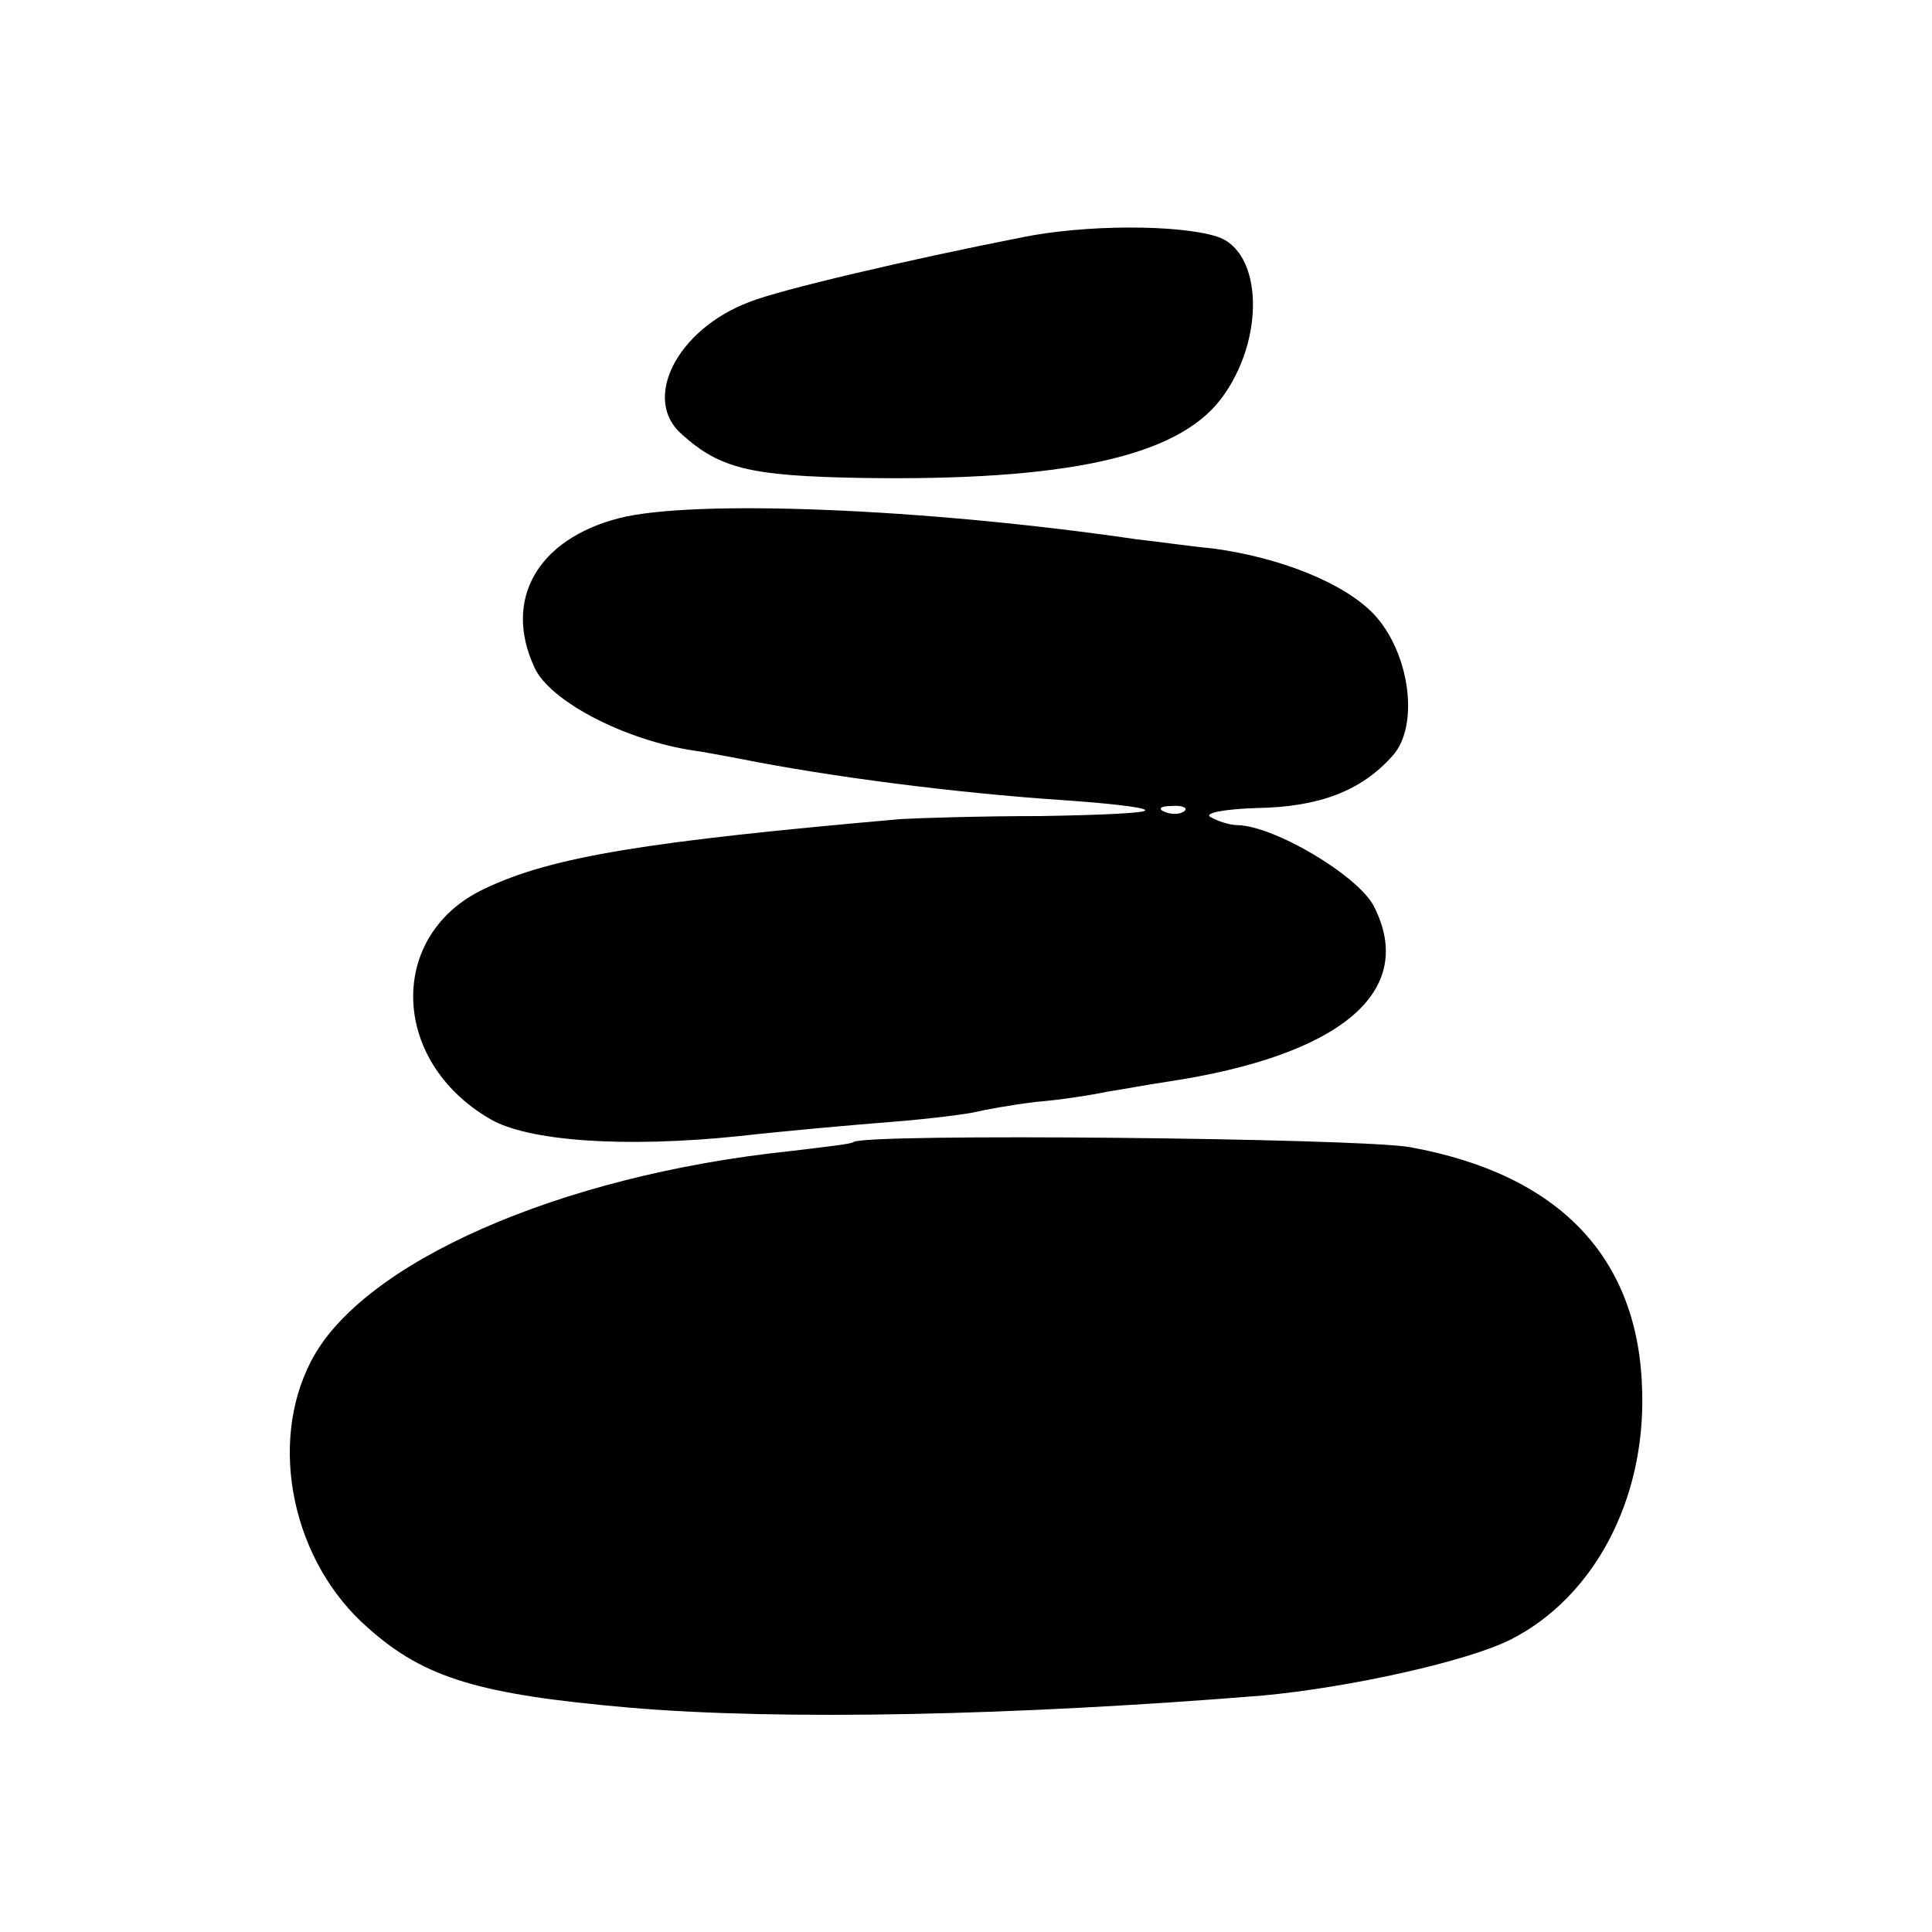
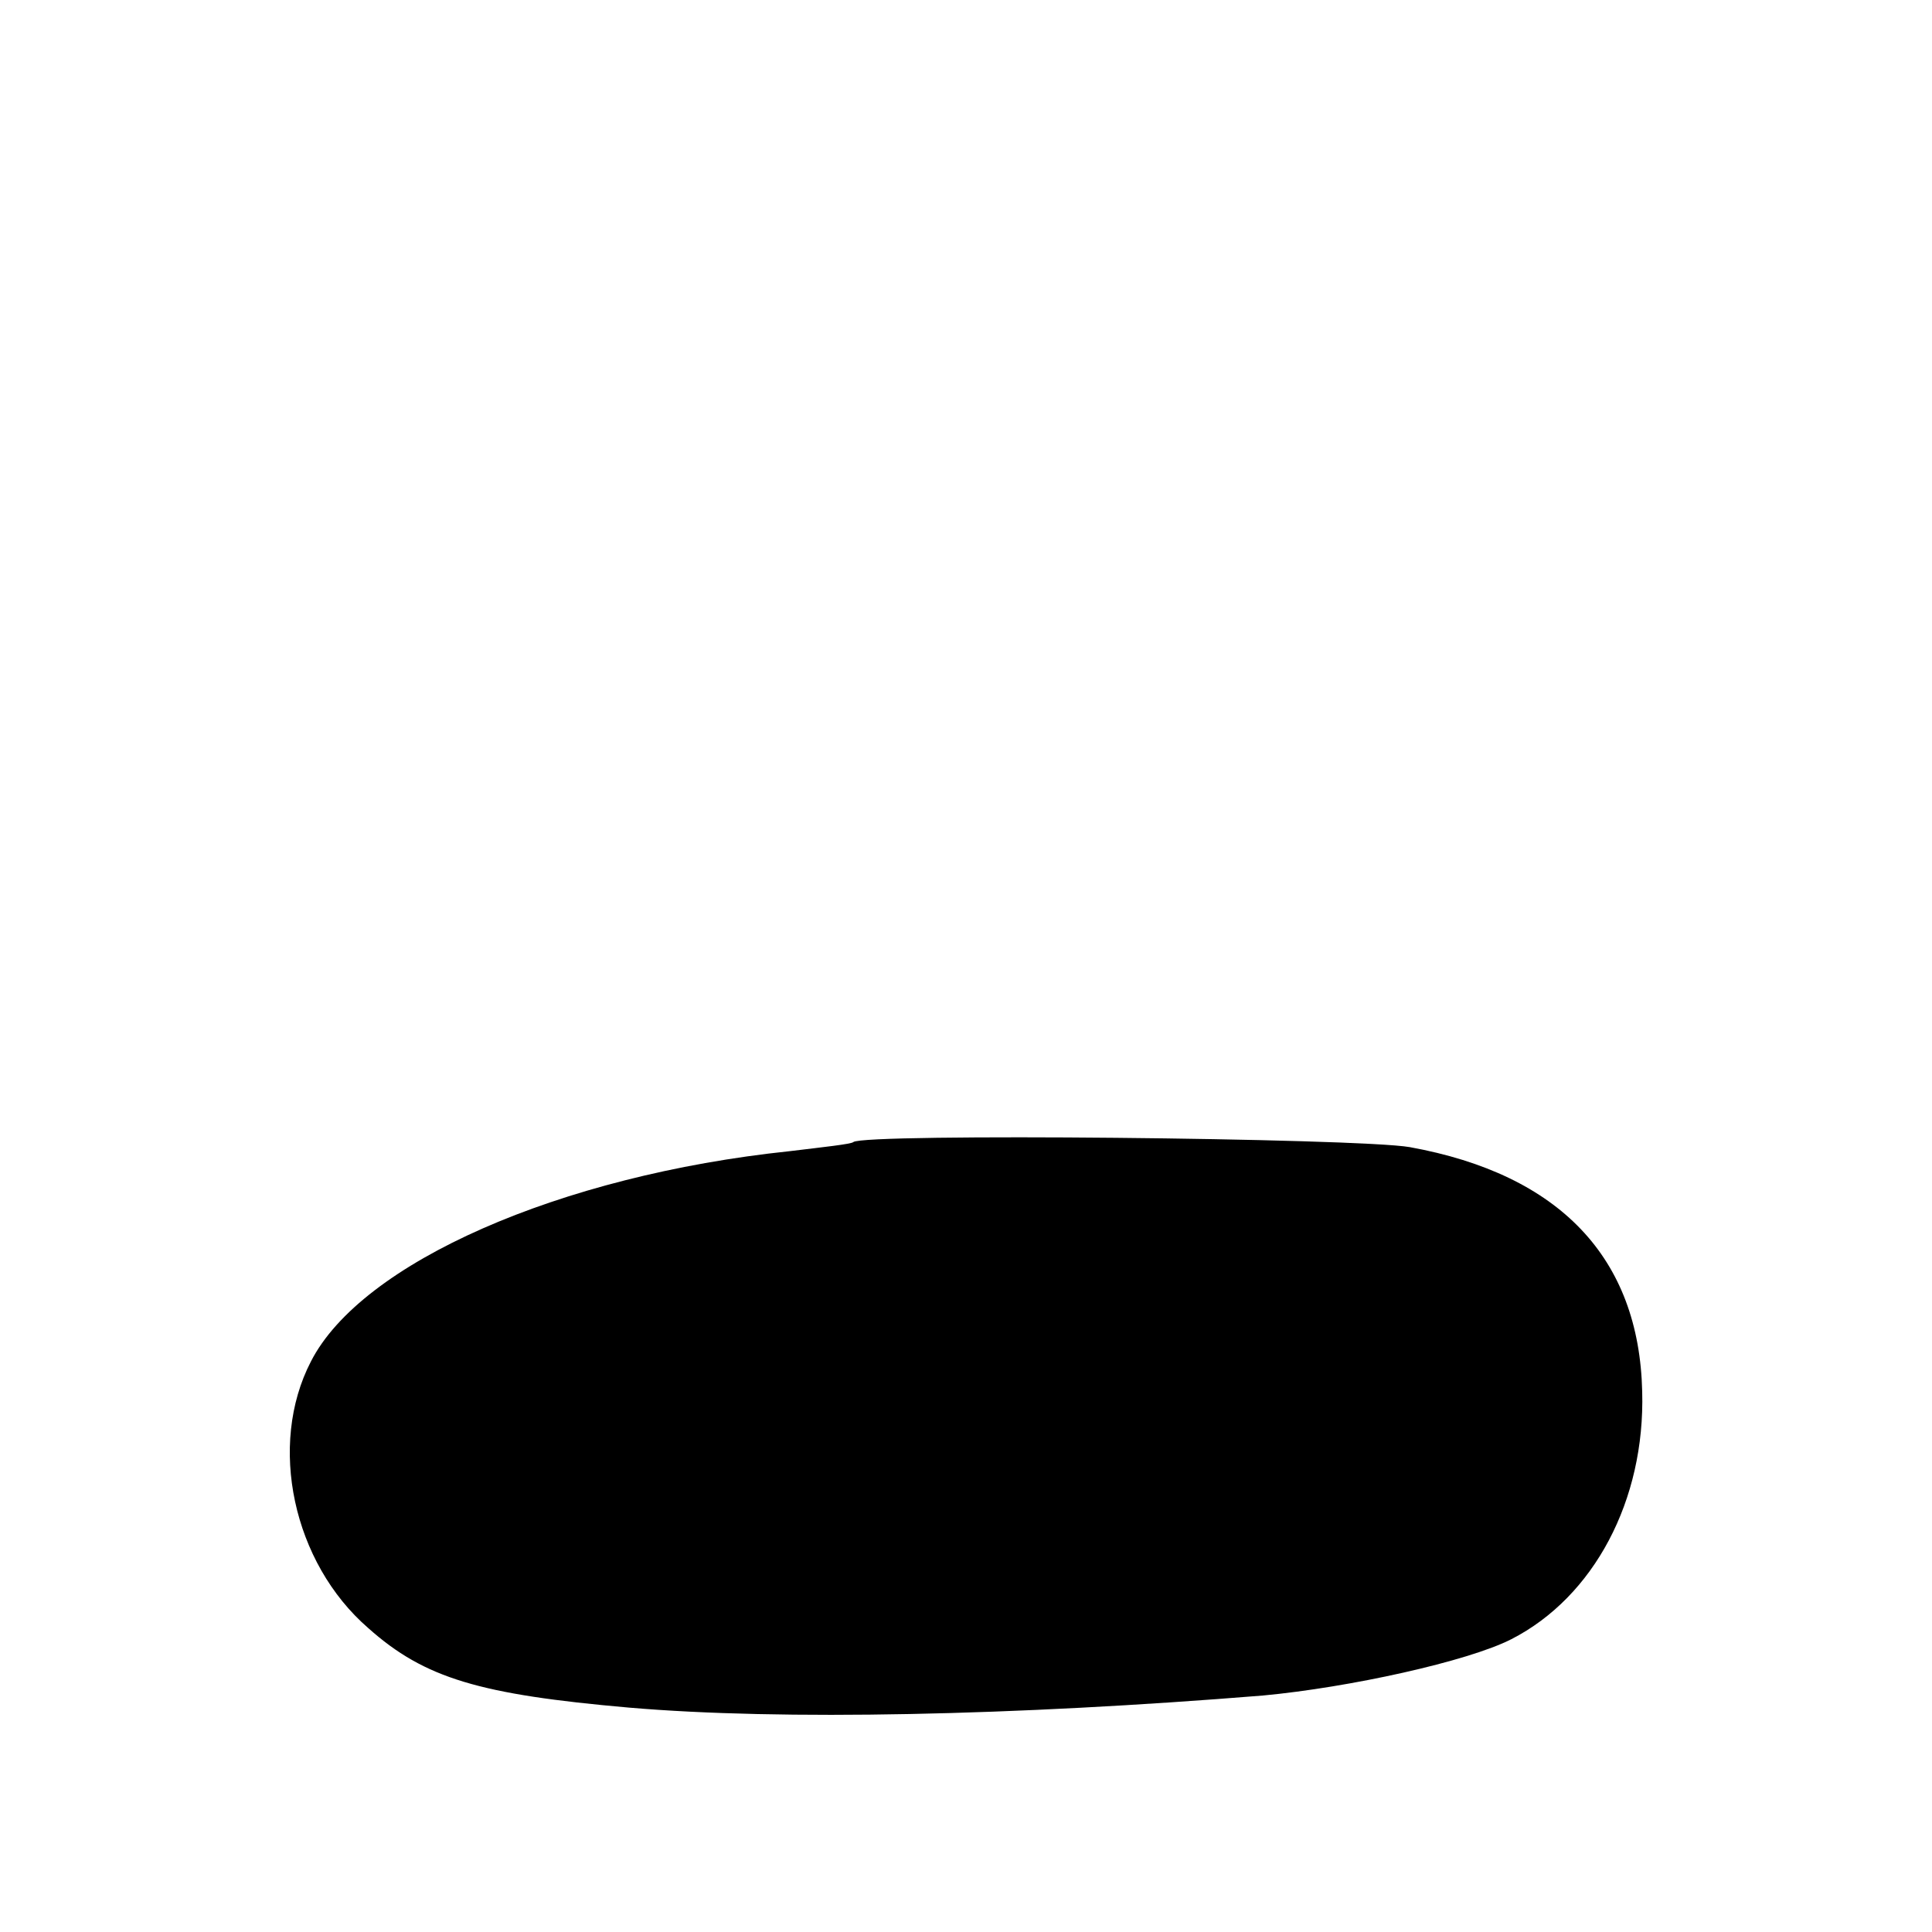
<svg xmlns="http://www.w3.org/2000/svg" version="1.0" width="192pt" height="192pt" viewBox="0 0 192 192" preserveAspectRatio="xMidYMid meet">
  <g transform="translate(0,192) scale(0.1,-0.1)" fill="#000000" stroke="none">
-     <path d="M1015 1684 c-112 -22 -240 -52 -270 -64 -72 -27 -108 -97 -67 -132 38 -34 68 -41 179 -43 202 -3 312 21 356 78 45 59 42 148 -4 162 -38 12 -131 12 -194 -1z" />
-     <path d="M615 1405 c-81 -21 -115 -81 -84 -148 15 -34 91 -73 159 -83 8 -1 29 -5 45 -8 90 -18 215 -34 319 -41 44 -3 82 -7 84 -10 3 -3 -44 -5 -104 -6 -60 0 -122 -2 -139 -3 -250 -22 -346 -37 -413 -69 -97 -45 -95 -171 5 -229 37 -22 133 -29 248 -17 44 5 112 11 150 14 39 3 77 8 85 10 8 2 35 7 60 10 25 2 56 7 70 10 13 2 40 7 60 10 173 26 249 90 205 175 -16 30 -98 79 -135 80 -8 0 -20 4 -27 8 -7 4 14 8 46 9 62 1 104 17 135 52 27 30 17 103 -19 141 -30 31 -93 56 -160 65 -22 2 -56 7 -75 9 -212 31 -441 40 -515 21z m562 -291 c-3 -3 -12 -4 -19 -1 -8 3 -5 6 6 6 11 1 17 -2 13 -5z" />
-     <path d="M848 785 c-2 -2 -30 -5 -63 -9 -229 -24 -426 -111 -476 -209 -43 -83 -18 -200 57 -265 56 -50 111 -66 259 -79 152 -13 383 -8 630 12 86 8 204 34 247 56 82 42 133 138 130 246 -3 133 -82 216 -231 243 -52 9 -543 14 -553 5z" />
+     <path d="M848 785 c-2 -2 -30 -5 -63 -9 -229 -24 -426 -111 -476 -209 -43 -83 -18 -200 57 -265 56 -50 111 -66 259 -79 152 -13 383 -8 630 12 86 8 204 34 247 56 82 42 133 138 130 246 -3 133 -82 216 -231 243 -52 9 -543 14 -553 5" />
  </g>
</svg>